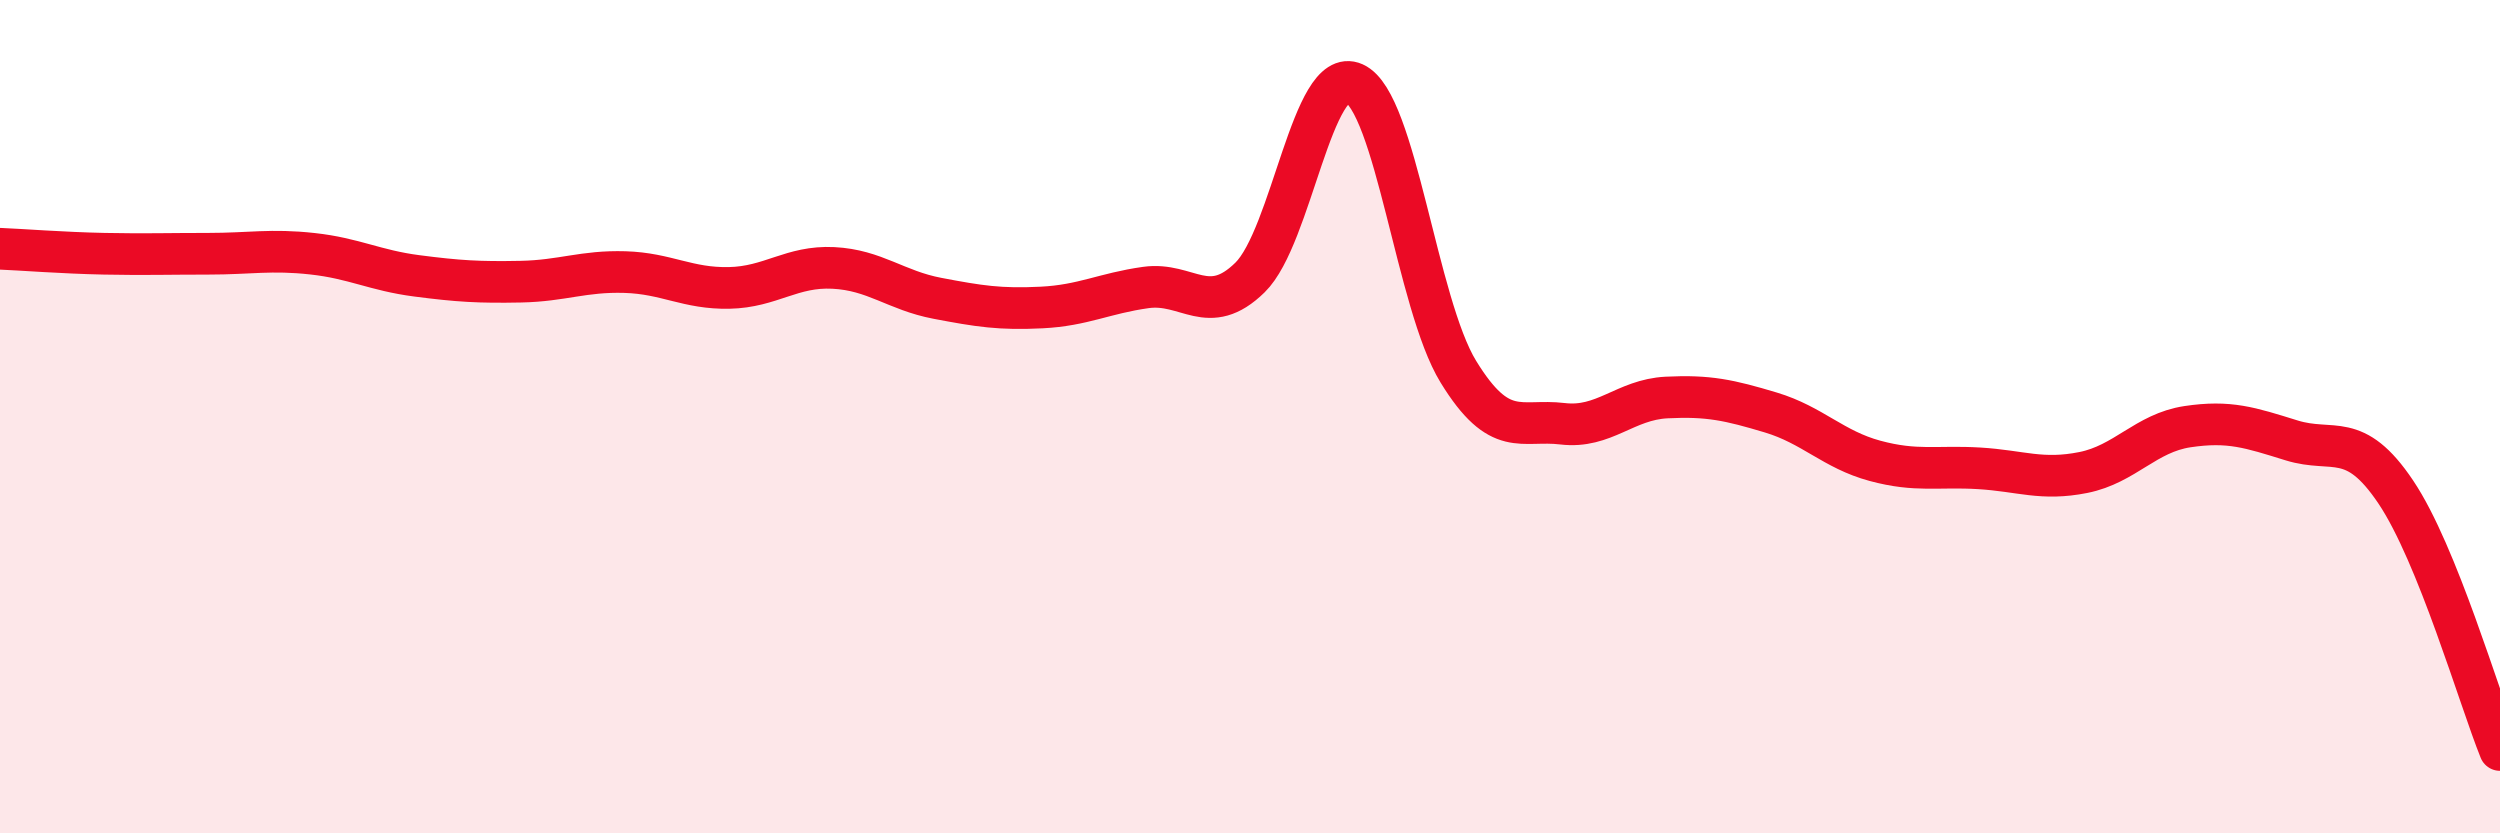
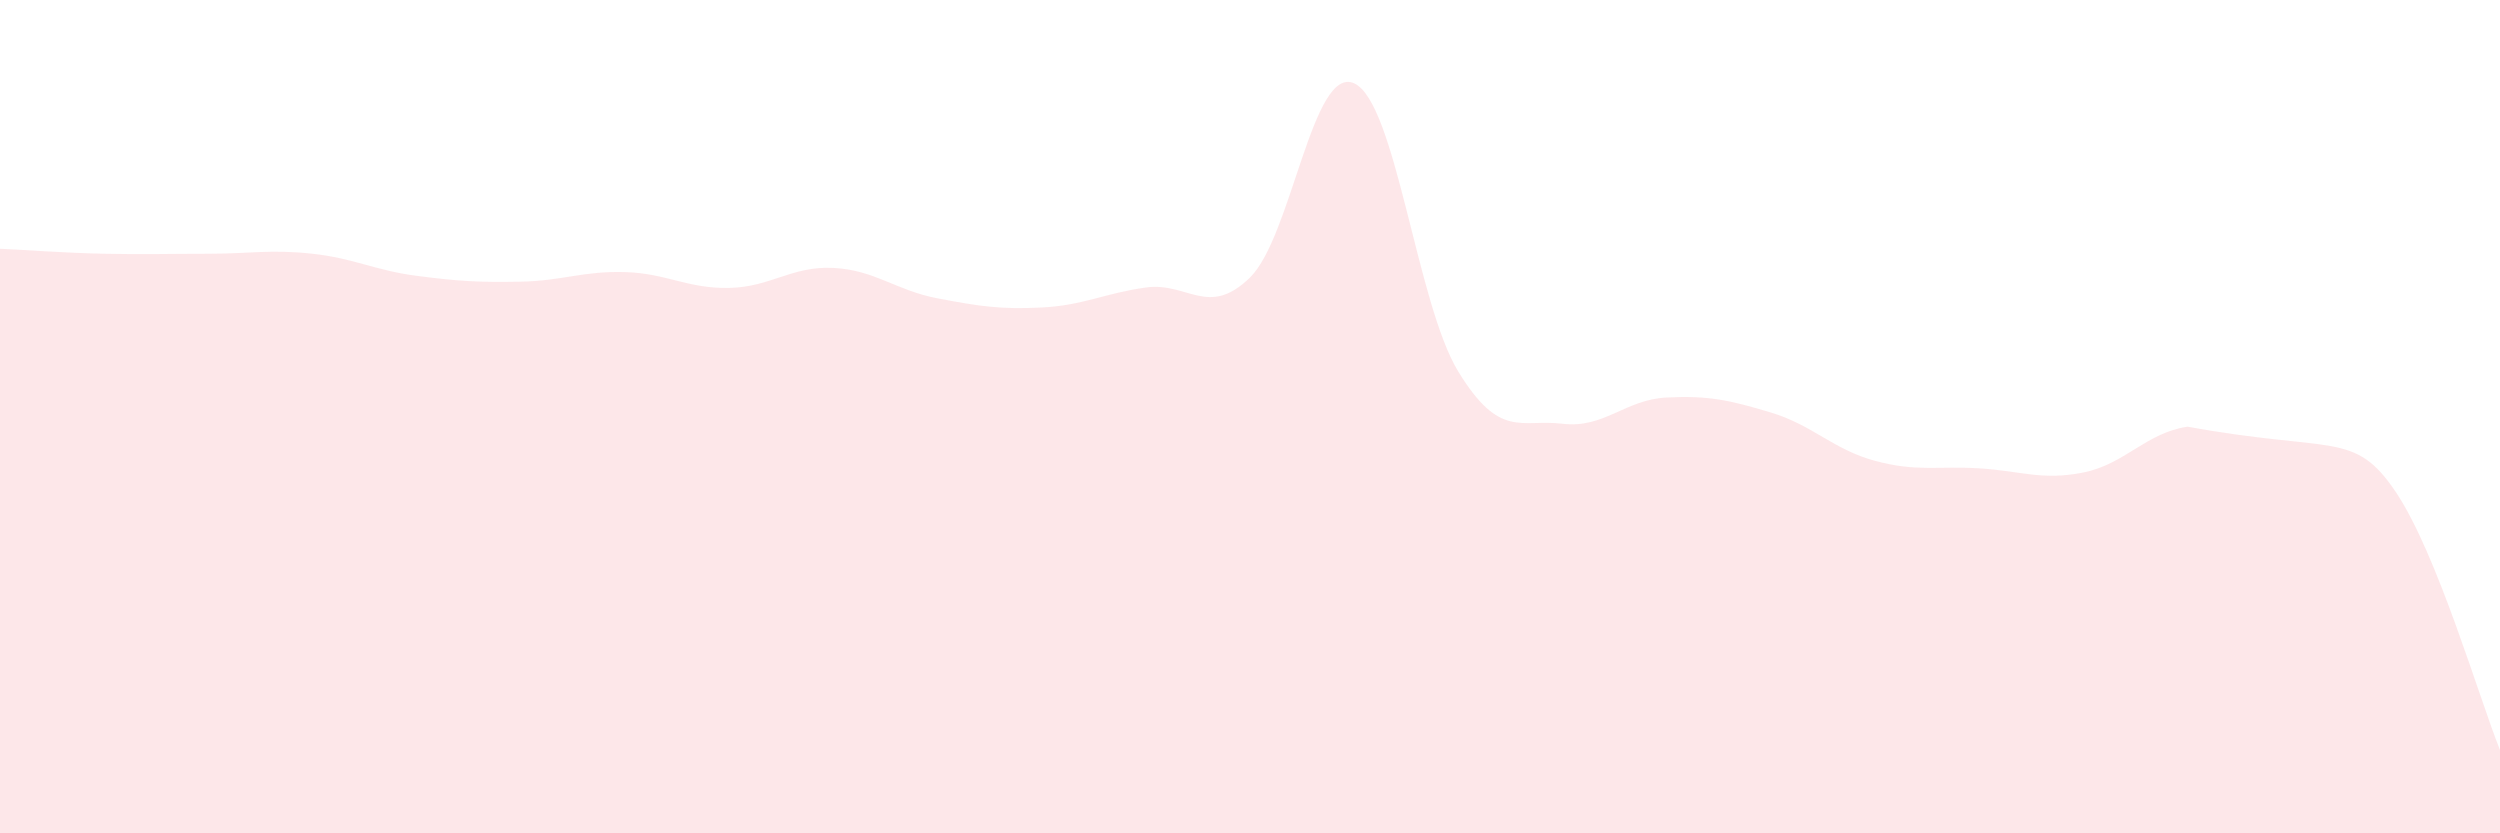
<svg xmlns="http://www.w3.org/2000/svg" width="60" height="20" viewBox="0 0 60 20">
-   <path d="M 0,5.97 C 0.5,5.99 1.5,6.07 2.5,6.09 C 3.5,6.11 4,6.09 5,6.09 C 6,6.09 6.5,5.98 7.5,6.09 C 8.5,6.2 9,6.49 10,6.62 C 11,6.75 11.5,6.78 12.5,6.76 C 13.5,6.74 14,6.5 15,6.53 C 16,6.56 16.5,6.93 17.5,6.91 C 18.5,6.89 19,6.38 20,6.43 C 21,6.48 21.5,6.97 22.5,7.16 C 23.5,7.35 24,7.43 25,7.38 C 26,7.33 26.5,7.04 27.5,6.9 C 28.5,6.76 29,7.64 30,6.66 C 31,5.68 31.5,1.55 32.5,2 C 33.5,2.45 34,7.29 35,8.92 C 36,10.55 36.5,10.05 37.5,10.17 C 38.5,10.29 39,9.59 40,9.54 C 41,9.49 41.5,9.6 42.5,9.9 C 43.5,10.2 44,10.79 45,11.06 C 46,11.33 46.5,11.18 47.5,11.24 C 48.5,11.3 49,11.54 50,11.34 C 51,11.14 51.5,10.39 52.5,10.24 C 53.5,10.09 54,10.26 55,10.57 C 56,10.88 56.5,10.32 57.5,11.81 C 58.5,13.3 59.5,16.76 60,18L60 20L0 20Z" fill="#EB0A25" opacity="0.1" stroke-linecap="round" stroke-linejoin="round" />
-   <path d="M 0,5.97 C 0.5,5.99 1.5,6.07 2.5,6.09 C 3.5,6.11 4,6.09 5,6.09 C 6,6.09 6.5,5.98 7.5,6.09 C 8.5,6.2 9,6.49 10,6.62 C 11,6.75 11.5,6.78 12.5,6.76 C 13.5,6.74 14,6.5 15,6.53 C 16,6.56 16.5,6.93 17.5,6.91 C 18.5,6.89 19,6.38 20,6.43 C 21,6.48 21.5,6.97 22.5,7.16 C 23.5,7.35 24,7.43 25,7.38 C 26,7.33 26.5,7.04 27.5,6.9 C 28.5,6.76 29,7.64 30,6.66 C 31,5.68 31.5,1.55 32.5,2 C 33.5,2.45 34,7.29 35,8.92 C 36,10.55 36.5,10.05 37.5,10.17 C 38.5,10.29 39,9.59 40,9.54 C 41,9.49 41.5,9.6 42.5,9.9 C 43.5,10.2 44,10.79 45,11.06 C 46,11.33 46.5,11.18 47.5,11.24 C 48.5,11.3 49,11.54 50,11.34 C 51,11.14 51.5,10.39 52.5,10.24 C 53.5,10.09 54,10.26 55,10.57 C 56,10.88 56.5,10.32 57.5,11.81 C 58.5,13.3 59.5,16.76 60,18" stroke="#EB0A25" stroke-width="1" fill="none" stroke-linecap="round" stroke-linejoin="round" />
+   <path d="M 0,5.97 C 0.5,5.99 1.5,6.07 2.5,6.09 C 3.5,6.11 4,6.09 5,6.09 C 6,6.09 6.5,5.98 7.5,6.09 C 8.5,6.2 9,6.49 10,6.62 C 11,6.75 11.5,6.78 12.5,6.76 C 13.5,6.74 14,6.5 15,6.53 C 16,6.56 16.5,6.93 17.5,6.91 C 18.5,6.89 19,6.38 20,6.43 C 21,6.48 21.5,6.97 22.5,7.16 C 23.5,7.35 24,7.43 25,7.38 C 26,7.33 26.5,7.04 27.5,6.9 C 28.5,6.76 29,7.64 30,6.66 C 31,5.68 31.5,1.55 32.5,2 C 33.5,2.45 34,7.29 35,8.92 C 36,10.55 36.5,10.05 37.5,10.17 C 38.5,10.29 39,9.59 40,9.54 C 41,9.49 41.5,9.6 42.5,9.9 C 43.5,10.2 44,10.79 45,11.06 C 46,11.33 46.5,11.18 47.5,11.24 C 48.5,11.3 49,11.54 50,11.34 C 51,11.14 51.5,10.39 52.5,10.24 C 56,10.88 56.5,10.32 57.5,11.81 C 58.5,13.3 59.5,16.76 60,18L60 20L0 20Z" fill="#EB0A25" opacity="0.1" stroke-linecap="round" stroke-linejoin="round" />
</svg>